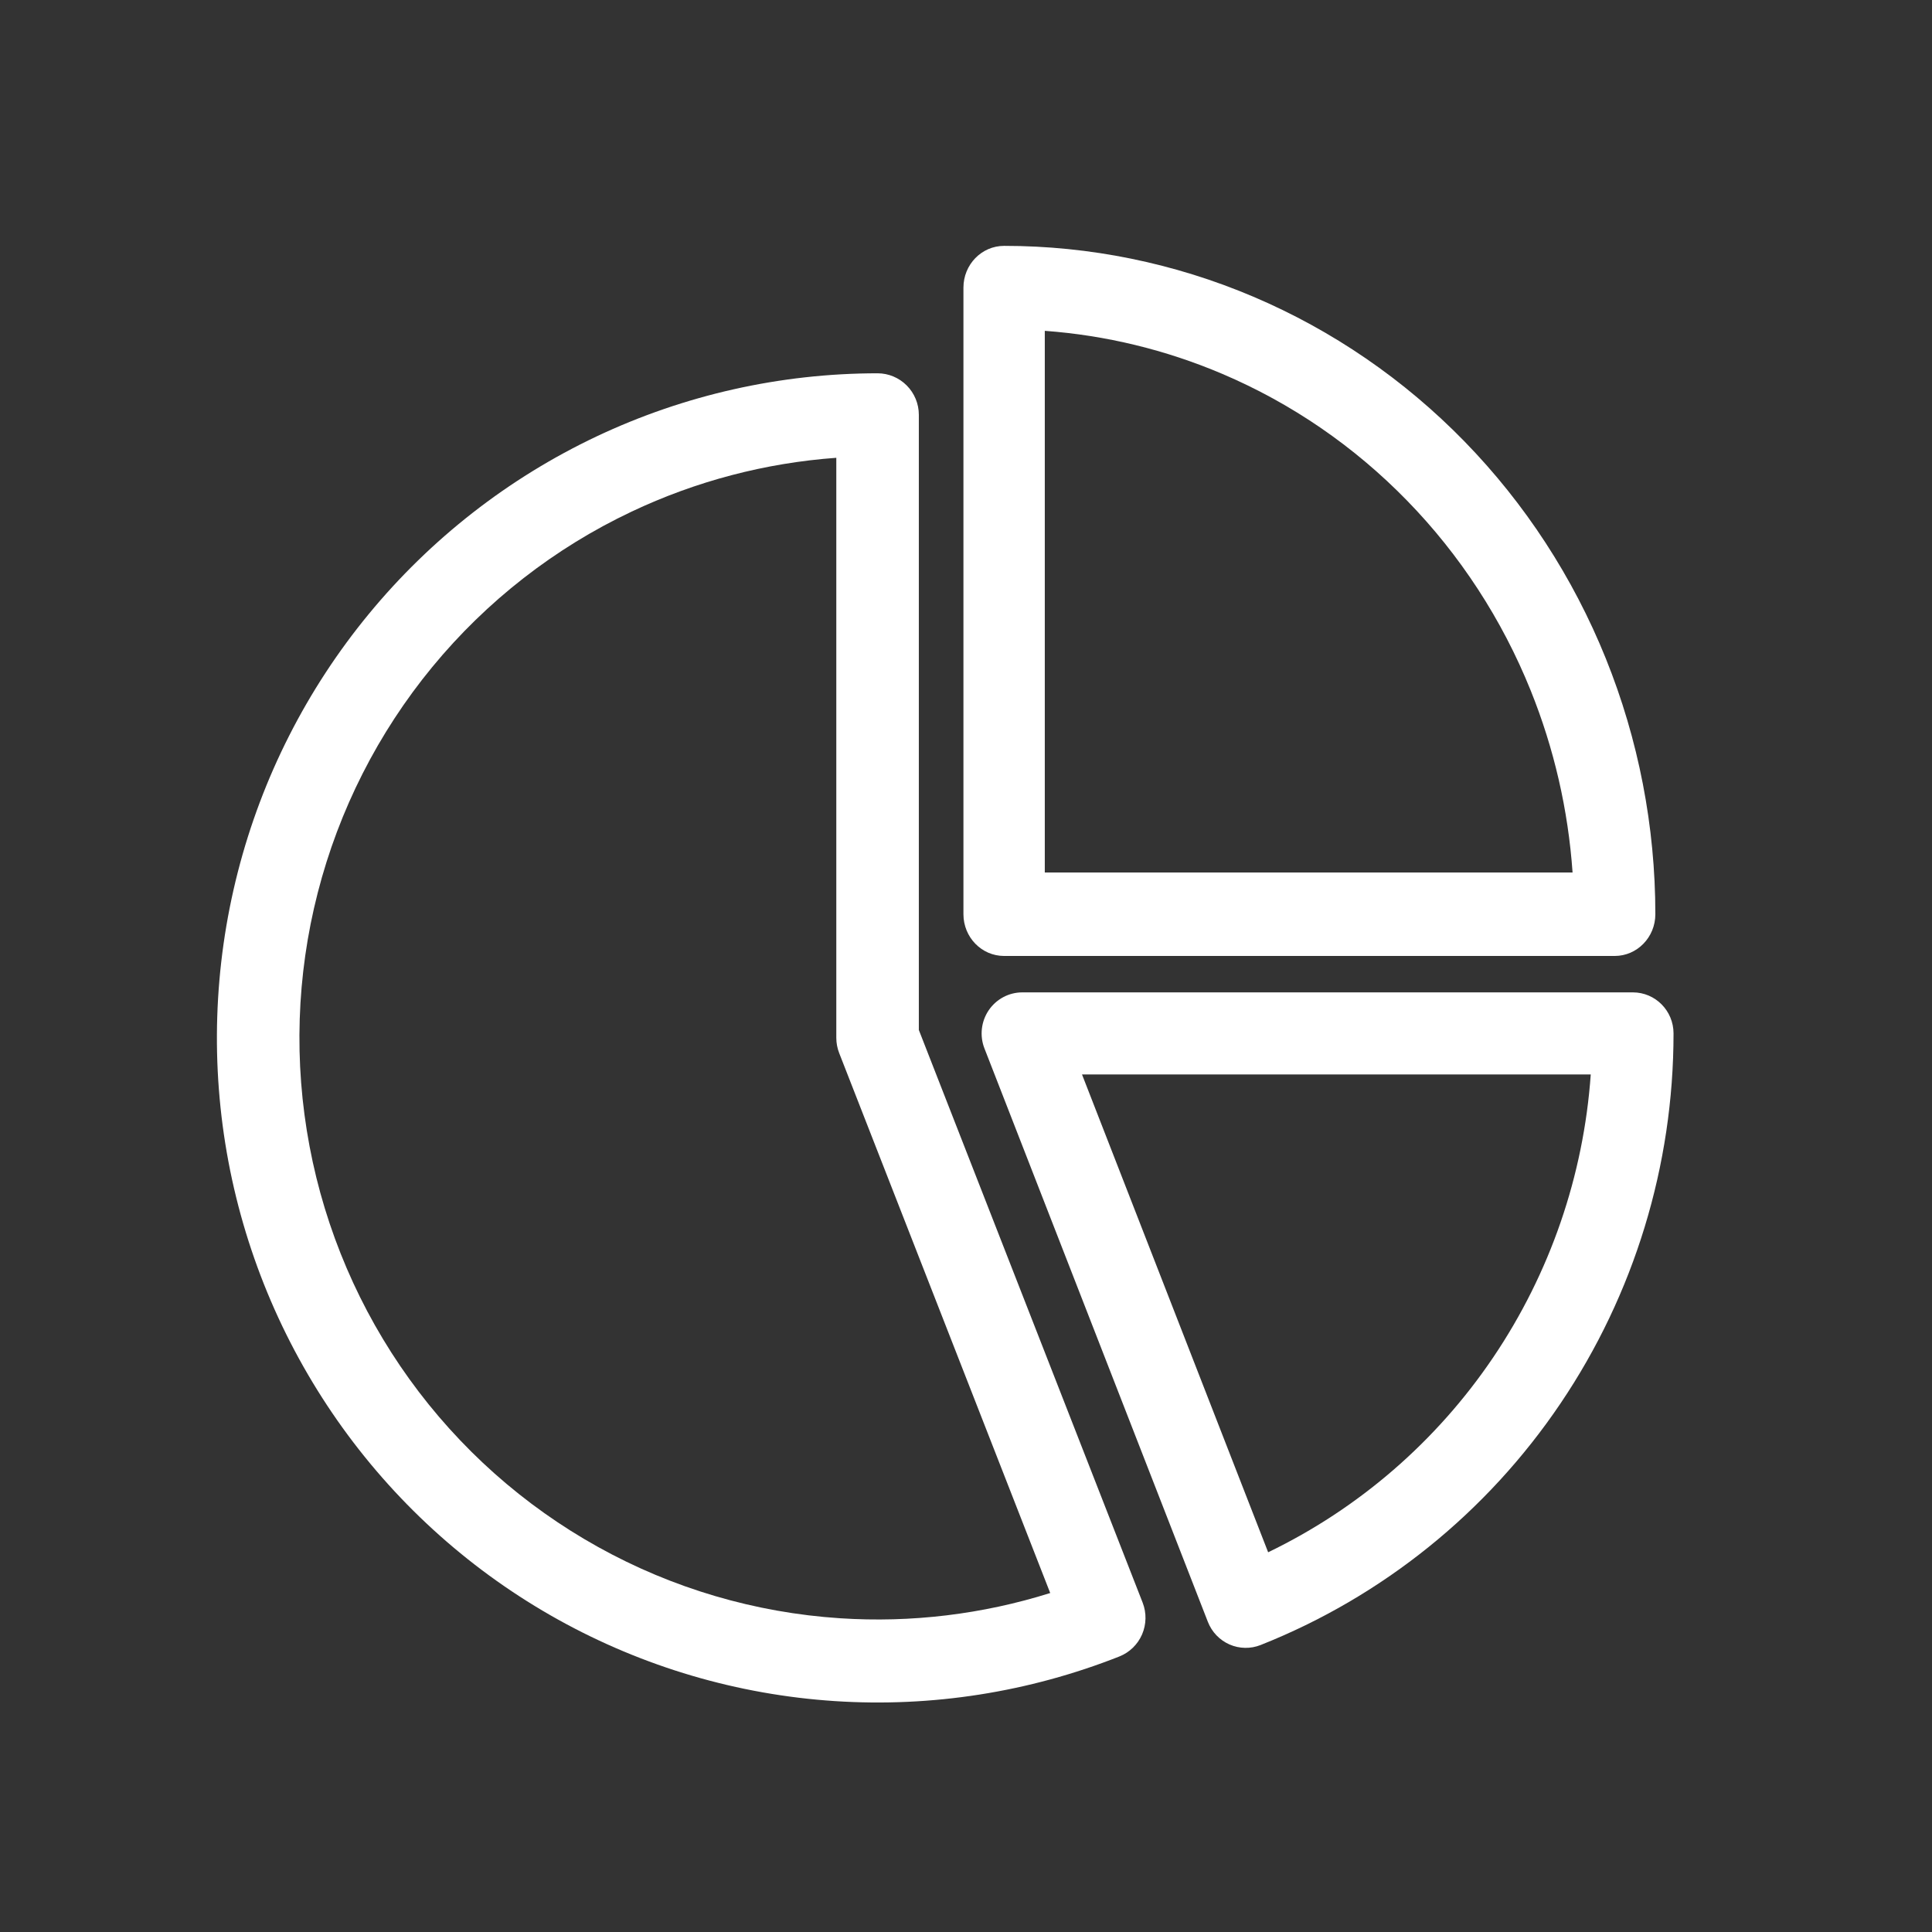
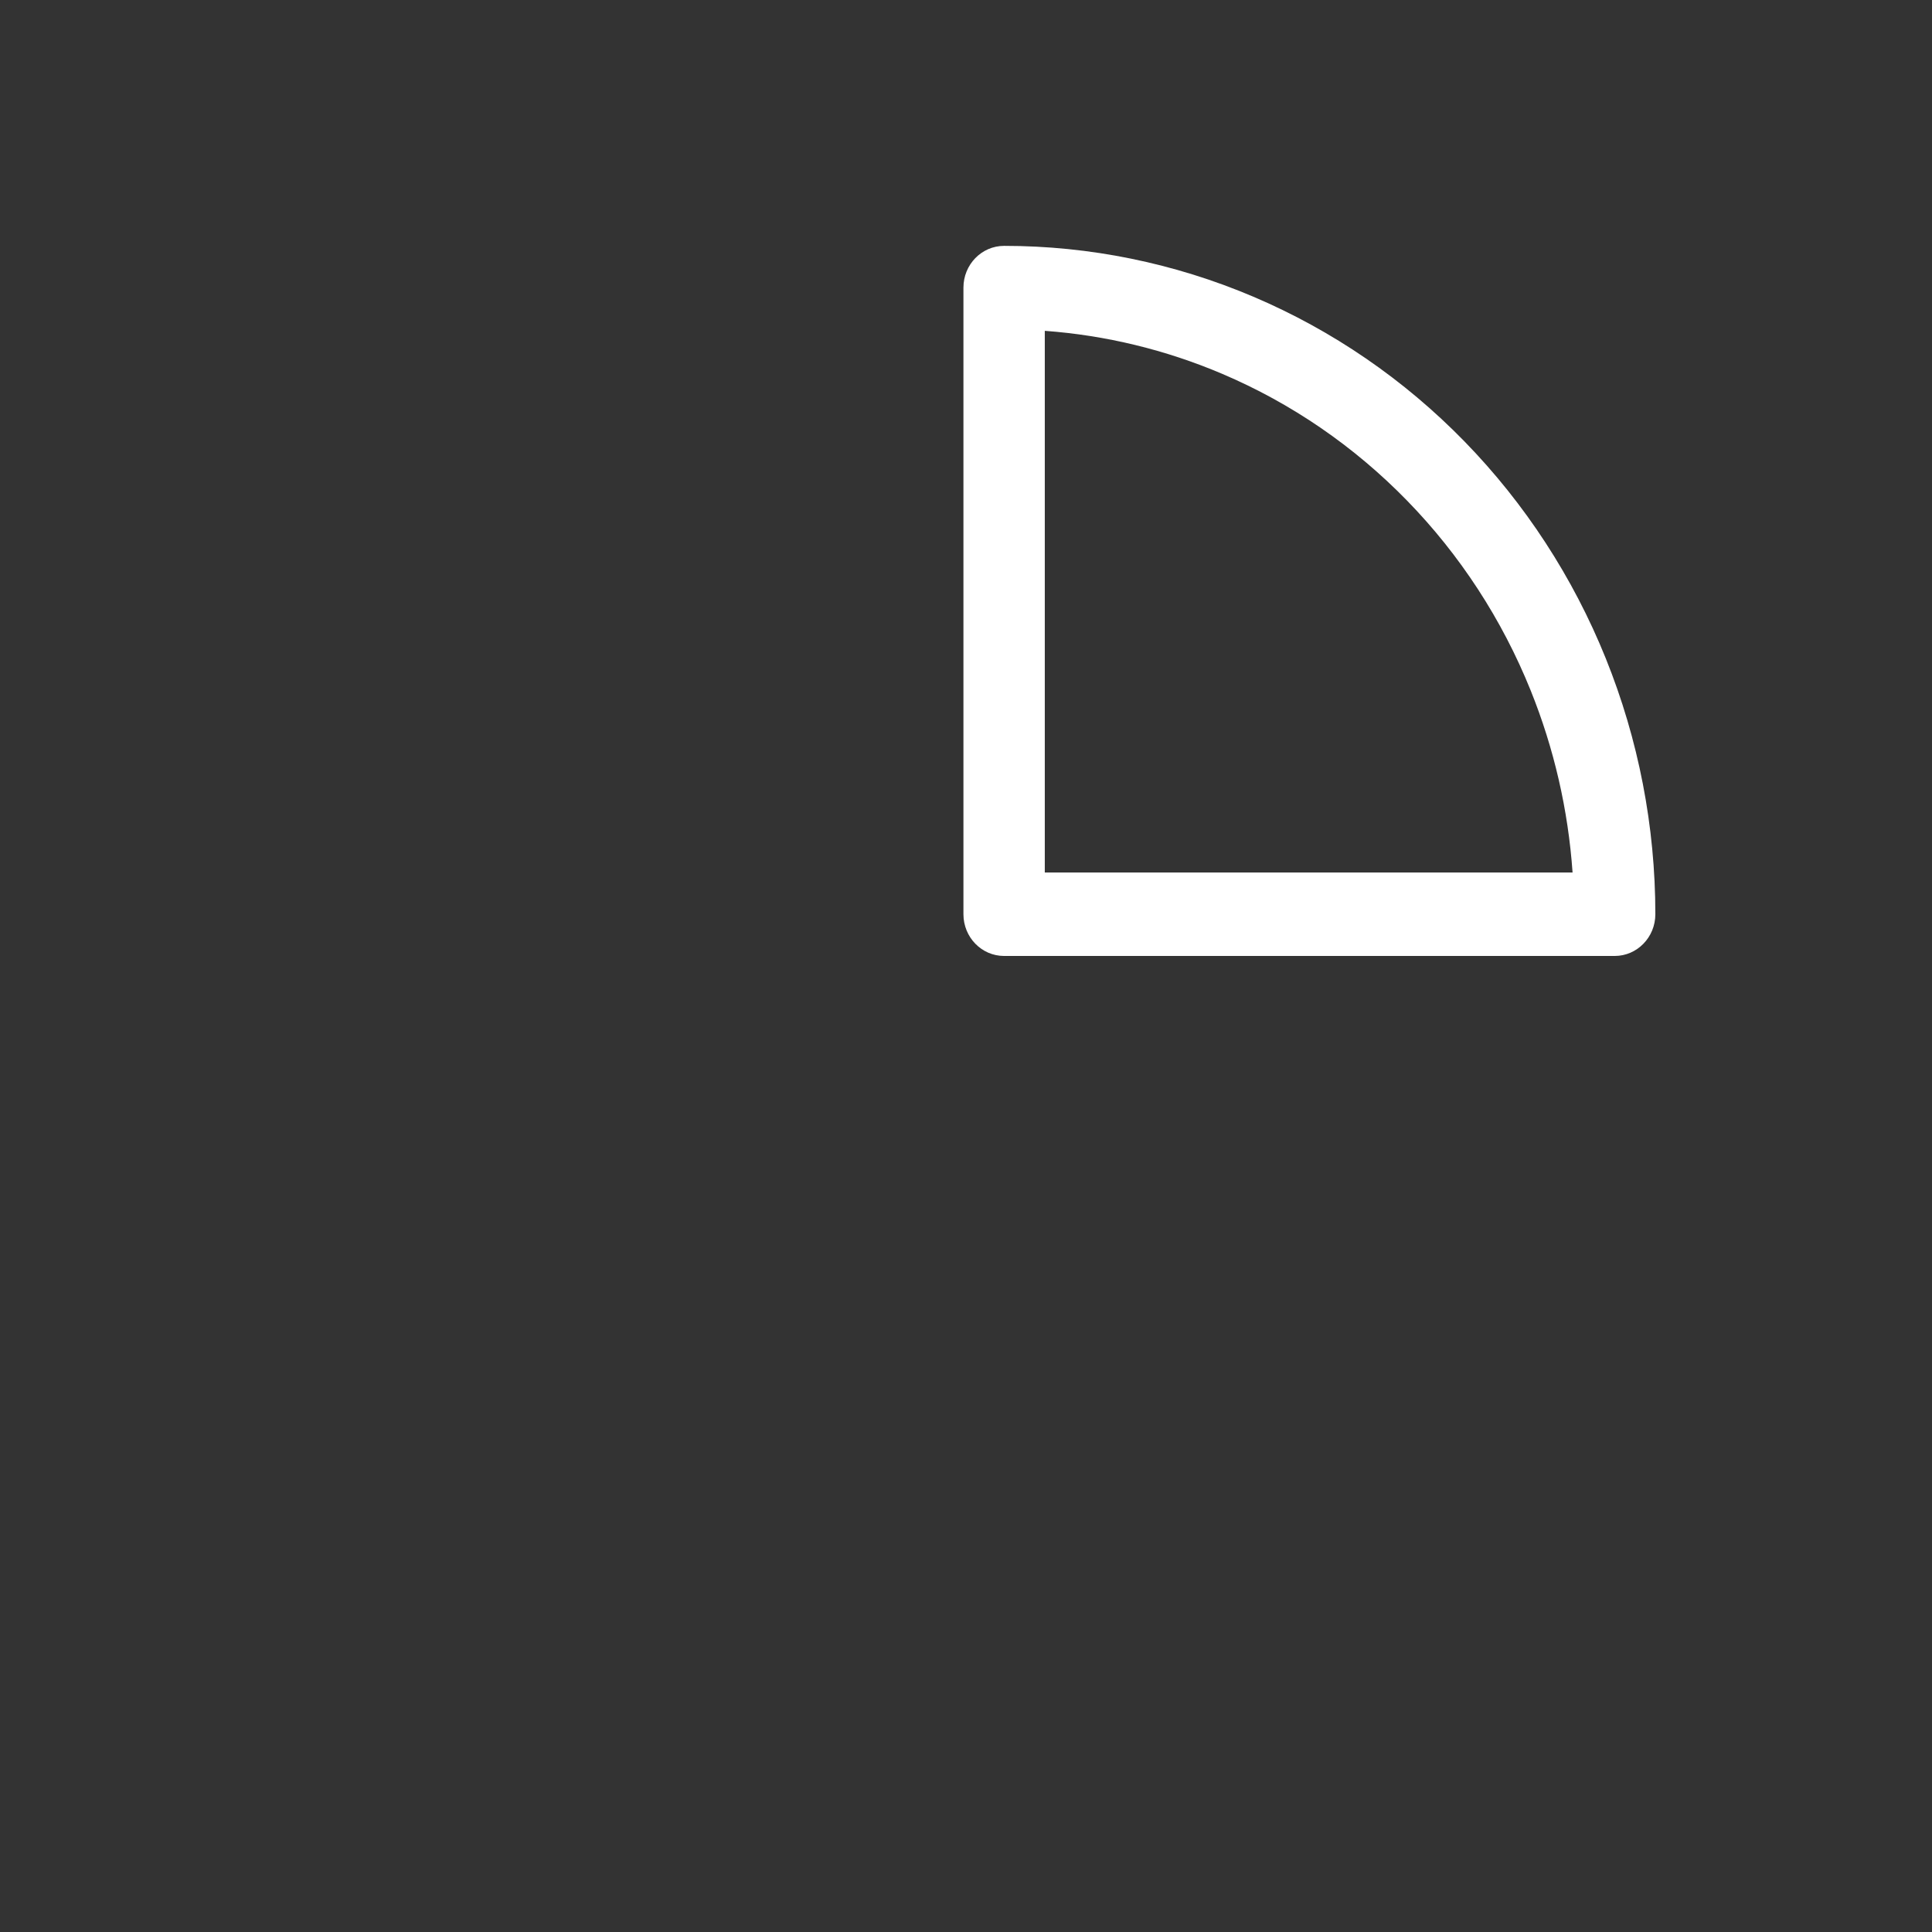
<svg xmlns="http://www.w3.org/2000/svg" width="46" height="46" viewBox="0 0 46 46" fill="none">
  <rect x="0" y="0" width="46" height="46" fill="#333333" stroke="none" />
-   <path fill-rule="evenodd" clip-rule="evenodd" d="M19.912 10.9C18.225 11.022 16.572 11.455 15.037 12.182C13.204 13.049 11.585 14.311 10.293 15.88C9.002 17.449 8.07 19.285 7.565 21.257C7.059 23.229 6.993 25.29 7.37 27.291C7.747 29.292 8.558 31.184 9.746 32.834C10.934 34.484 12.469 35.849 14.242 36.834C16.014 37.819 17.981 38.398 20.002 38.53C21.695 38.641 23.391 38.436 25.005 37.929L19.98 25.072C19.935 24.956 19.912 24.834 19.912 24.71V10.9ZM14.2 10.393C16.294 9.403 18.58 8.889 20.894 8.888C21.154 8.888 21.404 8.992 21.589 9.178C21.773 9.363 21.877 9.614 21.877 9.876V24.523L27.206 38.158C27.301 38.402 27.296 38.674 27.192 38.915C27.088 39.155 26.893 39.344 26.651 39.44C24.497 40.291 22.183 40.654 19.874 40.502C17.565 40.351 15.318 39.689 13.292 38.564C11.266 37.439 9.512 35.878 8.155 33.993C6.798 32.108 5.87 29.945 5.439 27.659C5.009 25.372 5.085 23.018 5.662 20.764C6.239 18.51 7.304 16.412 8.78 14.62C10.256 12.827 12.107 11.384 14.2 10.393Z" fill="white" />
  <path fill-rule="evenodd" clip-rule="evenodd" d="M24.876 7.877V20.773H37.442C37.338 19.285 37.002 17.821 36.444 16.438C35.762 14.748 34.763 13.213 33.502 11.92C32.242 10.626 30.747 9.601 29.1 8.901C27.753 8.328 26.326 7.983 24.876 7.877ZM23.907 5.854C25.944 5.853 27.96 6.265 29.841 7.064C31.723 7.864 33.432 9.036 34.872 10.514C36.312 11.992 37.454 13.746 38.233 15.677C39.012 17.608 39.413 19.677 39.413 21.767C39.413 22.316 38.979 22.761 38.445 22.761H23.907C23.372 22.761 22.939 22.316 22.939 21.767V6.848C22.939 6.299 23.372 5.854 23.907 5.854Z" fill="white" />
-   <path fill-rule="evenodd" clip-rule="evenodd" d="M23.54 24.055C23.721 23.788 24.02 23.628 24.341 23.628H38.878C39.413 23.628 39.846 24.066 39.846 24.605C39.847 27.748 38.909 30.818 37.155 33.415C35.402 36.013 32.913 38.017 30.015 39.167C29.776 39.262 29.509 39.257 29.274 39.154C29.038 39.05 28.853 38.857 28.759 38.616L23.439 24.962C23.322 24.662 23.36 24.322 23.54 24.055ZM25.762 25.582L30.194 36.959C32.351 35.918 34.203 34.318 35.555 32.315C36.907 30.312 37.705 27.988 37.875 25.582H25.762Z" fill="white" />
</svg>